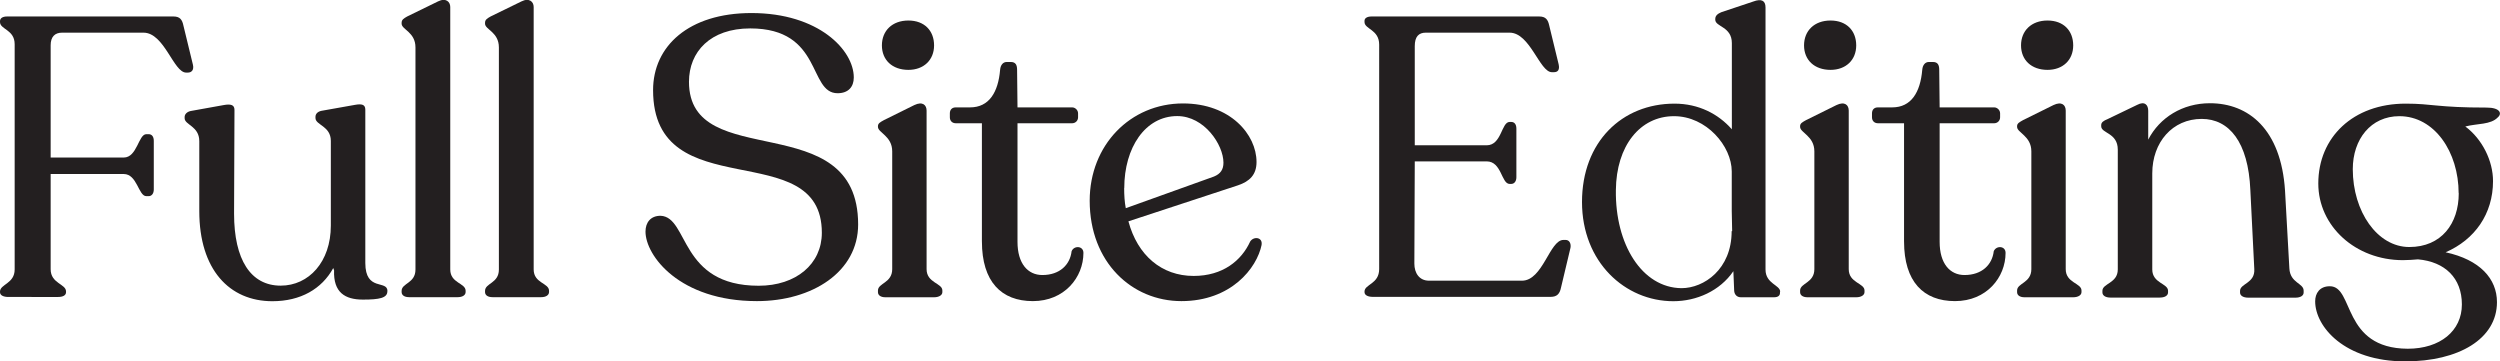
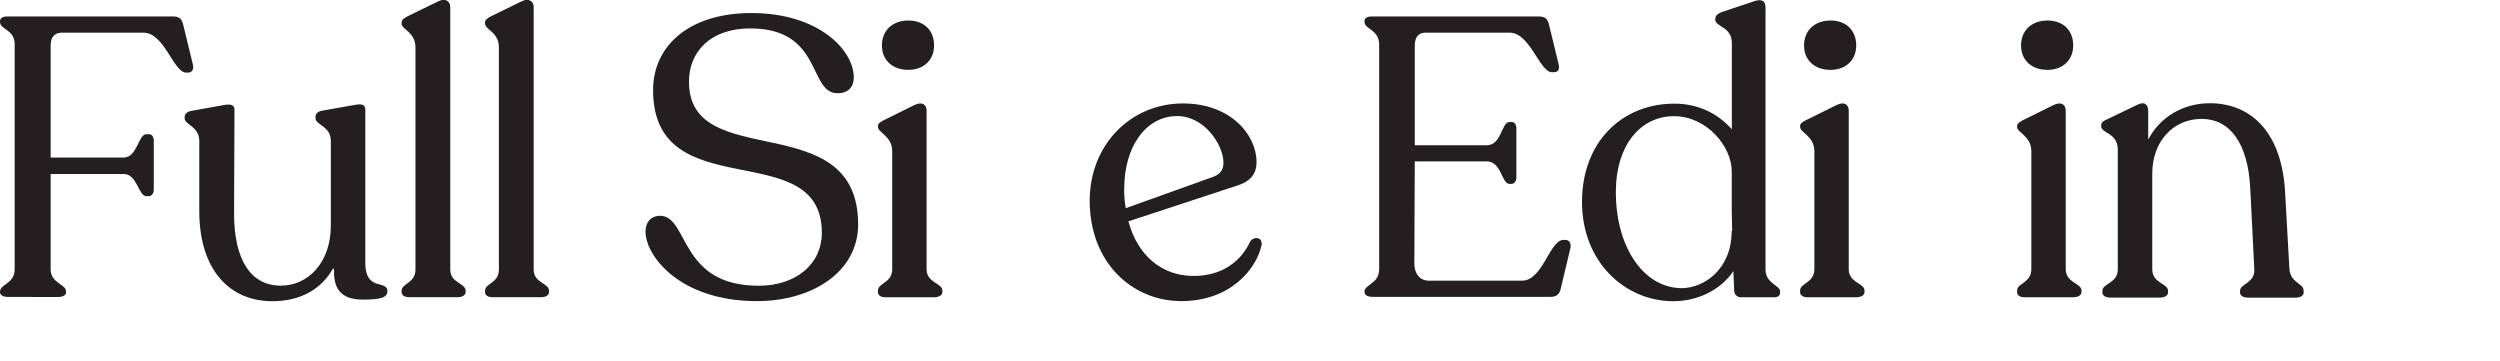
<svg xmlns="http://www.w3.org/2000/svg" id="Layer_2" data-name="Layer 2" viewBox="0 0 247.25 35.73">
  <defs>
    <style>
      .cls-1 {
        fill: #231f20;
        stroke-width: 0px;
      }
    </style>
  </defs>
  <g id="Layer_1-2" data-name="Layer 1">
    <g>
      <path class="cls-1" d="M0,28.92v-.08c0-.74,1.45-.78,1.45-2.19V4.37c0-1.45-1.45-1.45-1.45-2.19v-.08c0-.31.27-.47.7-.47h16.46c.63,0,.86.31.98.9l.94,3.87c.12.51-.12.78-.51.78h-.16c-1.25,0-2.15-3.95-4.22-3.95H6.14c-.7,0-1.13.39-1.13,1.25v11.1h7.23c1.33,0,1.45-2.31,2.23-2.31h.23c.31,0,.51.23.51.66v4.81c0,.39-.2.66-.51.66h-.23c-.78,0-.9-2.19-2.23-2.19h-7.23v9.42c0,1.41,1.52,1.45,1.52,2.19v.08c0,.31-.31.47-.78.47H.82c-.47,0-.82-.16-.82-.47Z" />
      <path class="cls-1" d="M38.31,28.81c0,.66-.78.82-2.42.82-1.76,0-2.93-.7-2.85-2.89l-.08-.23c-1.13,2.07-3.24,3.28-6.02,3.28-4.26,0-7.23-3.13-7.23-8.91v-6.92c0-1.49-1.45-1.6-1.45-2.27v-.12c0-.27.23-.51.59-.59l3.28-.59c.66-.12,1.06-.04,1.06.47l-.04,10.28c0,4.53,1.64,7.11,4.61,7.11,2.78,0,4.96-2.35,4.96-5.94v-8.37c0-1.49-1.52-1.56-1.52-2.27v-.12c0-.27.2-.51.59-.59l3.32-.59c.66-.12,1.02-.04,1.02.47v15.17c0,2.85,2.19,1.64,2.19,2.78Z" />
      <path class="cls-1" d="M39.72,28.89v-.12c0-.78,1.37-.74,1.37-2.11V4.69c0-1.52-1.37-1.76-1.37-2.35v-.08c0-.31.2-.43.55-.63l3.05-1.49c.78-.39,1.21.04,1.21.55v25.96c0,1.37,1.52,1.33,1.52,2.11v.12c0,.31-.31.51-.78.51h-4.81c-.47,0-.74-.2-.74-.51Z" />
      <path class="cls-1" d="M47.97,28.89v-.12c0-.78,1.37-.74,1.37-2.11V4.69c0-1.52-1.37-1.76-1.37-2.35v-.08c0-.31.2-.43.55-.63l3.05-1.49c.78-.39,1.21.04,1.21.55v25.96c0,1.37,1.52,1.33,1.52,2.11v.12c0,.31-.31.51-.78.51h-4.81c-.47,0-.74-.2-.74-.51Z" />
      <path class="cls-1" d="M63.84,22.9c0-.9.51-1.56,1.49-1.56,2.81.12,1.84,6.92,9.7,6.92,3.71,0,6.25-2.15,6.25-5.24,0-9.73-16.69-2.38-16.69-14.11,0-4.34,3.52-7.62,9.73-7.62,6.65,0,10.12,3.67,10.12,6.37,0,.94-.55,1.56-1.6,1.56-2.93,0-1.45-6.41-8.64-6.41-3.95,0-6.06,2.31-6.06,5.28,0,9.11,16.73,2.31,16.73,14.11,0,4.69-4.54,7.58-10.01,7.58-7.66,0-11.02-4.5-11.02-6.88Z" />
      <path class="cls-1" d="M86.83,28.89v-.16c0-.74,1.41-.74,1.41-2.11v-11.65c0-1.52-1.41-1.84-1.41-2.42v-.08c0-.27.23-.39.59-.59l3.01-1.49c.82-.39,1.21,0,1.21.55v15.68c0,1.37,1.56,1.37,1.56,2.11v.16c0,.31-.35.51-.82.51h-4.81c-.47,0-.74-.2-.74-.51ZM87.22,4.49c0-1.45,1.02-2.46,2.62-2.46s2.54,1.02,2.54,2.46-1.02,2.42-2.54,2.42c-1.6,0-2.62-.98-2.62-2.42Z" />
-       <path class="cls-1" d="M97.11,23.88v-11.69h-2.58c-.35,0-.59-.23-.59-.59v-.39c0-.35.2-.59.59-.59h1.41c1.88,0,2.78-1.49,2.97-3.71.04-.51.31-.78.66-.78h.39c.47,0,.63.27.63.78l.04,3.71h5.4c.31,0,.59.27.59.59v.39c0,.35-.27.59-.59.59h-5.4v11.73c0,2.15,1.02,3.28,2.46,3.28,1.72,0,2.74-1.02,2.89-2.35.23-.59,1.17-.55,1.17.16,0,2.42-1.88,4.77-5,4.77s-5.04-1.92-5.04-5.9Z" />
      <path class="cls-1" d="M124.78,24.19c-.47,2.35-3.05,5.59-7.94,5.59s-9.07-3.83-9.07-9.93c0-5.51,4.03-9.62,9.23-9.62,4.69,0,7.27,3.09,7.27,5.79,0,1.25-.67,1.92-1.84,2.31l-10.83,3.56c.9,3.36,3.28,5.4,6.45,5.4,2.89,0,4.73-1.52,5.59-3.4.35-.55,1.25-.43,1.13.31ZM111.18,18.6c0,.7.04,1.37.16,1.99l8.72-3.13c.66-.27.94-.7.94-1.37,0-1.76-1.88-4.61-4.57-4.61-3.17,0-5.24,3.13-5.24,7.12Z" />
      <path class="cls-1" d="M134.95,28.92v-.08c0-.74,1.45-.74,1.45-2.23V4.41c0-1.49-1.45-1.52-1.45-2.23v-.12c0-.27.27-.43.7-.43h16.58c.63,0,.86.31.98.86l.94,3.87c.12.55-.08.78-.47.78h-.2c-1.21,0-2.15-3.91-4.18-3.91h-8.29c-.7,0-1.09.39-1.09,1.33v9.81h7.11c1.49,0,1.45-2.31,2.27-2.31h.16c.31,0,.51.23.51.66v4.81c0,.39-.2.66-.51.66h-.16c-.82,0-.78-2.23-2.27-2.23h-7.11l-.04,10.12c0,.9.47,1.68,1.45,1.68h9.19c2.07,0,2.74-4.03,4.1-4.03h.23c.35,0,.55.35.47.78l-.94,3.95c-.12.59-.39.9-1.02.9h-17.59c-.47,0-.82-.16-.82-.47Z" />
      <path class="cls-1" d="M176.04,28.85v.12c0,.27-.2.43-.59.43h-3.28c-.39,0-.63-.27-.66-.63l-.08-1.95c-1.33,1.95-3.64,2.97-5.94,2.97-4.77,0-9.03-3.87-9.03-9.81s3.95-9.73,9.15-9.73c2.38,0,4.34,1.02,5.67,2.54V4.26c0-1.64-1.64-1.6-1.64-2.31v-.08c0-.31.23-.51.59-.66l3.17-1.06c.82-.31,1.21-.08,1.21.59v25.92c0,1.41,1.45,1.52,1.45,2.19ZM171.27,22.86h.04l-.04-1.99v-3.91c0-2.5-2.5-5.47-5.71-5.47-3.36,0-5.71,2.93-5.75,7.31-.08,5.36,2.58,9.66,6.49,9.7,2.23,0,4.96-1.88,4.96-5.63Z" />
      <path class="cls-1" d="M178.03,28.89v-.16c0-.74,1.41-.74,1.41-2.11v-11.65c0-1.52-1.41-1.84-1.41-2.42v-.08c0-.27.23-.39.59-.59l3.01-1.49c.82-.39,1.21,0,1.21.55v15.68c0,1.37,1.56,1.37,1.56,2.11v.16c0,.31-.35.51-.82.51h-4.81c-.47,0-.74-.2-.74-.51ZM178.42,4.49c0-1.45,1.02-2.46,2.62-2.46s2.54,1.02,2.54,2.46-1.02,2.42-2.54,2.42c-1.6,0-2.62-.98-2.62-2.42Z" />
-       <path class="cls-1" d="M188.31,23.88v-11.69h-2.58c-.35,0-.59-.23-.59-.59v-.39c0-.35.2-.59.59-.59h1.41c1.88,0,2.78-1.49,2.97-3.71.04-.51.31-.78.66-.78h.39c.47,0,.63.27.63.78l.04,3.71h5.39c.31,0,.59.27.59.59v.39c0,.35-.27.59-.59.59h-5.39v11.73c0,2.15,1.02,3.28,2.46,3.28,1.72,0,2.74-1.02,2.89-2.35.24-.59,1.17-.55,1.17.16,0,2.42-1.88,4.77-5,4.77s-5.04-1.92-5.04-5.9Z" />
      <path class="cls-1" d="M199.49,28.89v-.16c0-.74,1.41-.74,1.41-2.11v-11.65c0-1.52-1.41-1.84-1.41-2.42v-.08c0-.27.24-.39.59-.59l3.01-1.49c.82-.39,1.21,0,1.21.55v15.68c0,1.37,1.56,1.37,1.56,2.11v.16c0,.31-.35.51-.82.51h-4.81c-.47,0-.74-.2-.74-.51ZM199.88,4.49c0-1.45,1.02-2.46,2.62-2.46s2.54,1.02,2.54,2.46-1.02,2.42-2.54,2.42c-1.6,0-2.62-.98-2.62-2.42Z" />
      <path class="cls-1" d="M227.83,28.77v.16c0,.31-.31.51-.82.51h-4.65c-.51,0-.82-.2-.82-.51v-.16c0-.74,1.49-.74,1.41-2.15l-.39-7.82c-.2-4.77-2.11-7.04-4.81-7.04-2.89,0-4.89,2.31-4.89,5.39v9.5c0,1.37,1.56,1.37,1.56,2.11v.16c0,.31-.31.51-.82.51h-4.89c-.47,0-.78-.2-.78-.51v-.16c0-.74,1.52-.74,1.52-2.11v-11.85c0-1.68-1.64-1.6-1.64-2.31v-.12c0-.27.23-.43.63-.59l2.93-1.41c.74-.39,1.09,0,1.09.59v2.85c1.13-2.19,3.4-3.6,6.1-3.6,3.83,0,7.04,2.58,7.43,8.64l.43,7.7c.08,1.45,1.41,1.45,1.41,2.19Z" />
-       <path class="cls-1" d="M247.03,11.61c-.7.74-2.03.59-3.21.9,1.68,1.25,2.74,3.4,2.74,5.4,0,3.24-1.8,5.79-4.69,7.04,3.4.74,5.08,2.62,5.08,4.93,0,3.64-3.79,5.86-9.07,5.86-6.02,0-8.91-3.44-8.91-5.94,0-.78.43-1.49,1.45-1.49,2.42,0,1.17,6.14,7.7,6.18,3.21,0,5.36-1.76,5.36-4.38s-1.68-4.22-4.34-4.46c-.51.04-.98.08-1.49.08-4.69,0-8.37-3.36-8.37-7.58,0-4.57,3.44-7.9,8.64-7.9,2.66,0,3.09.39,8.01.39,1.33,0,1.56.59,1.09.98ZM243.16,19.11c0-4.07-2.38-7.62-5.86-7.62-2.82,0-4.61,2.27-4.61,5.24,0,4.18,2.42,7.7,5.59,7.7s4.89-2.31,4.89-5.32Z" />
    </g>
  </g>
</svg>